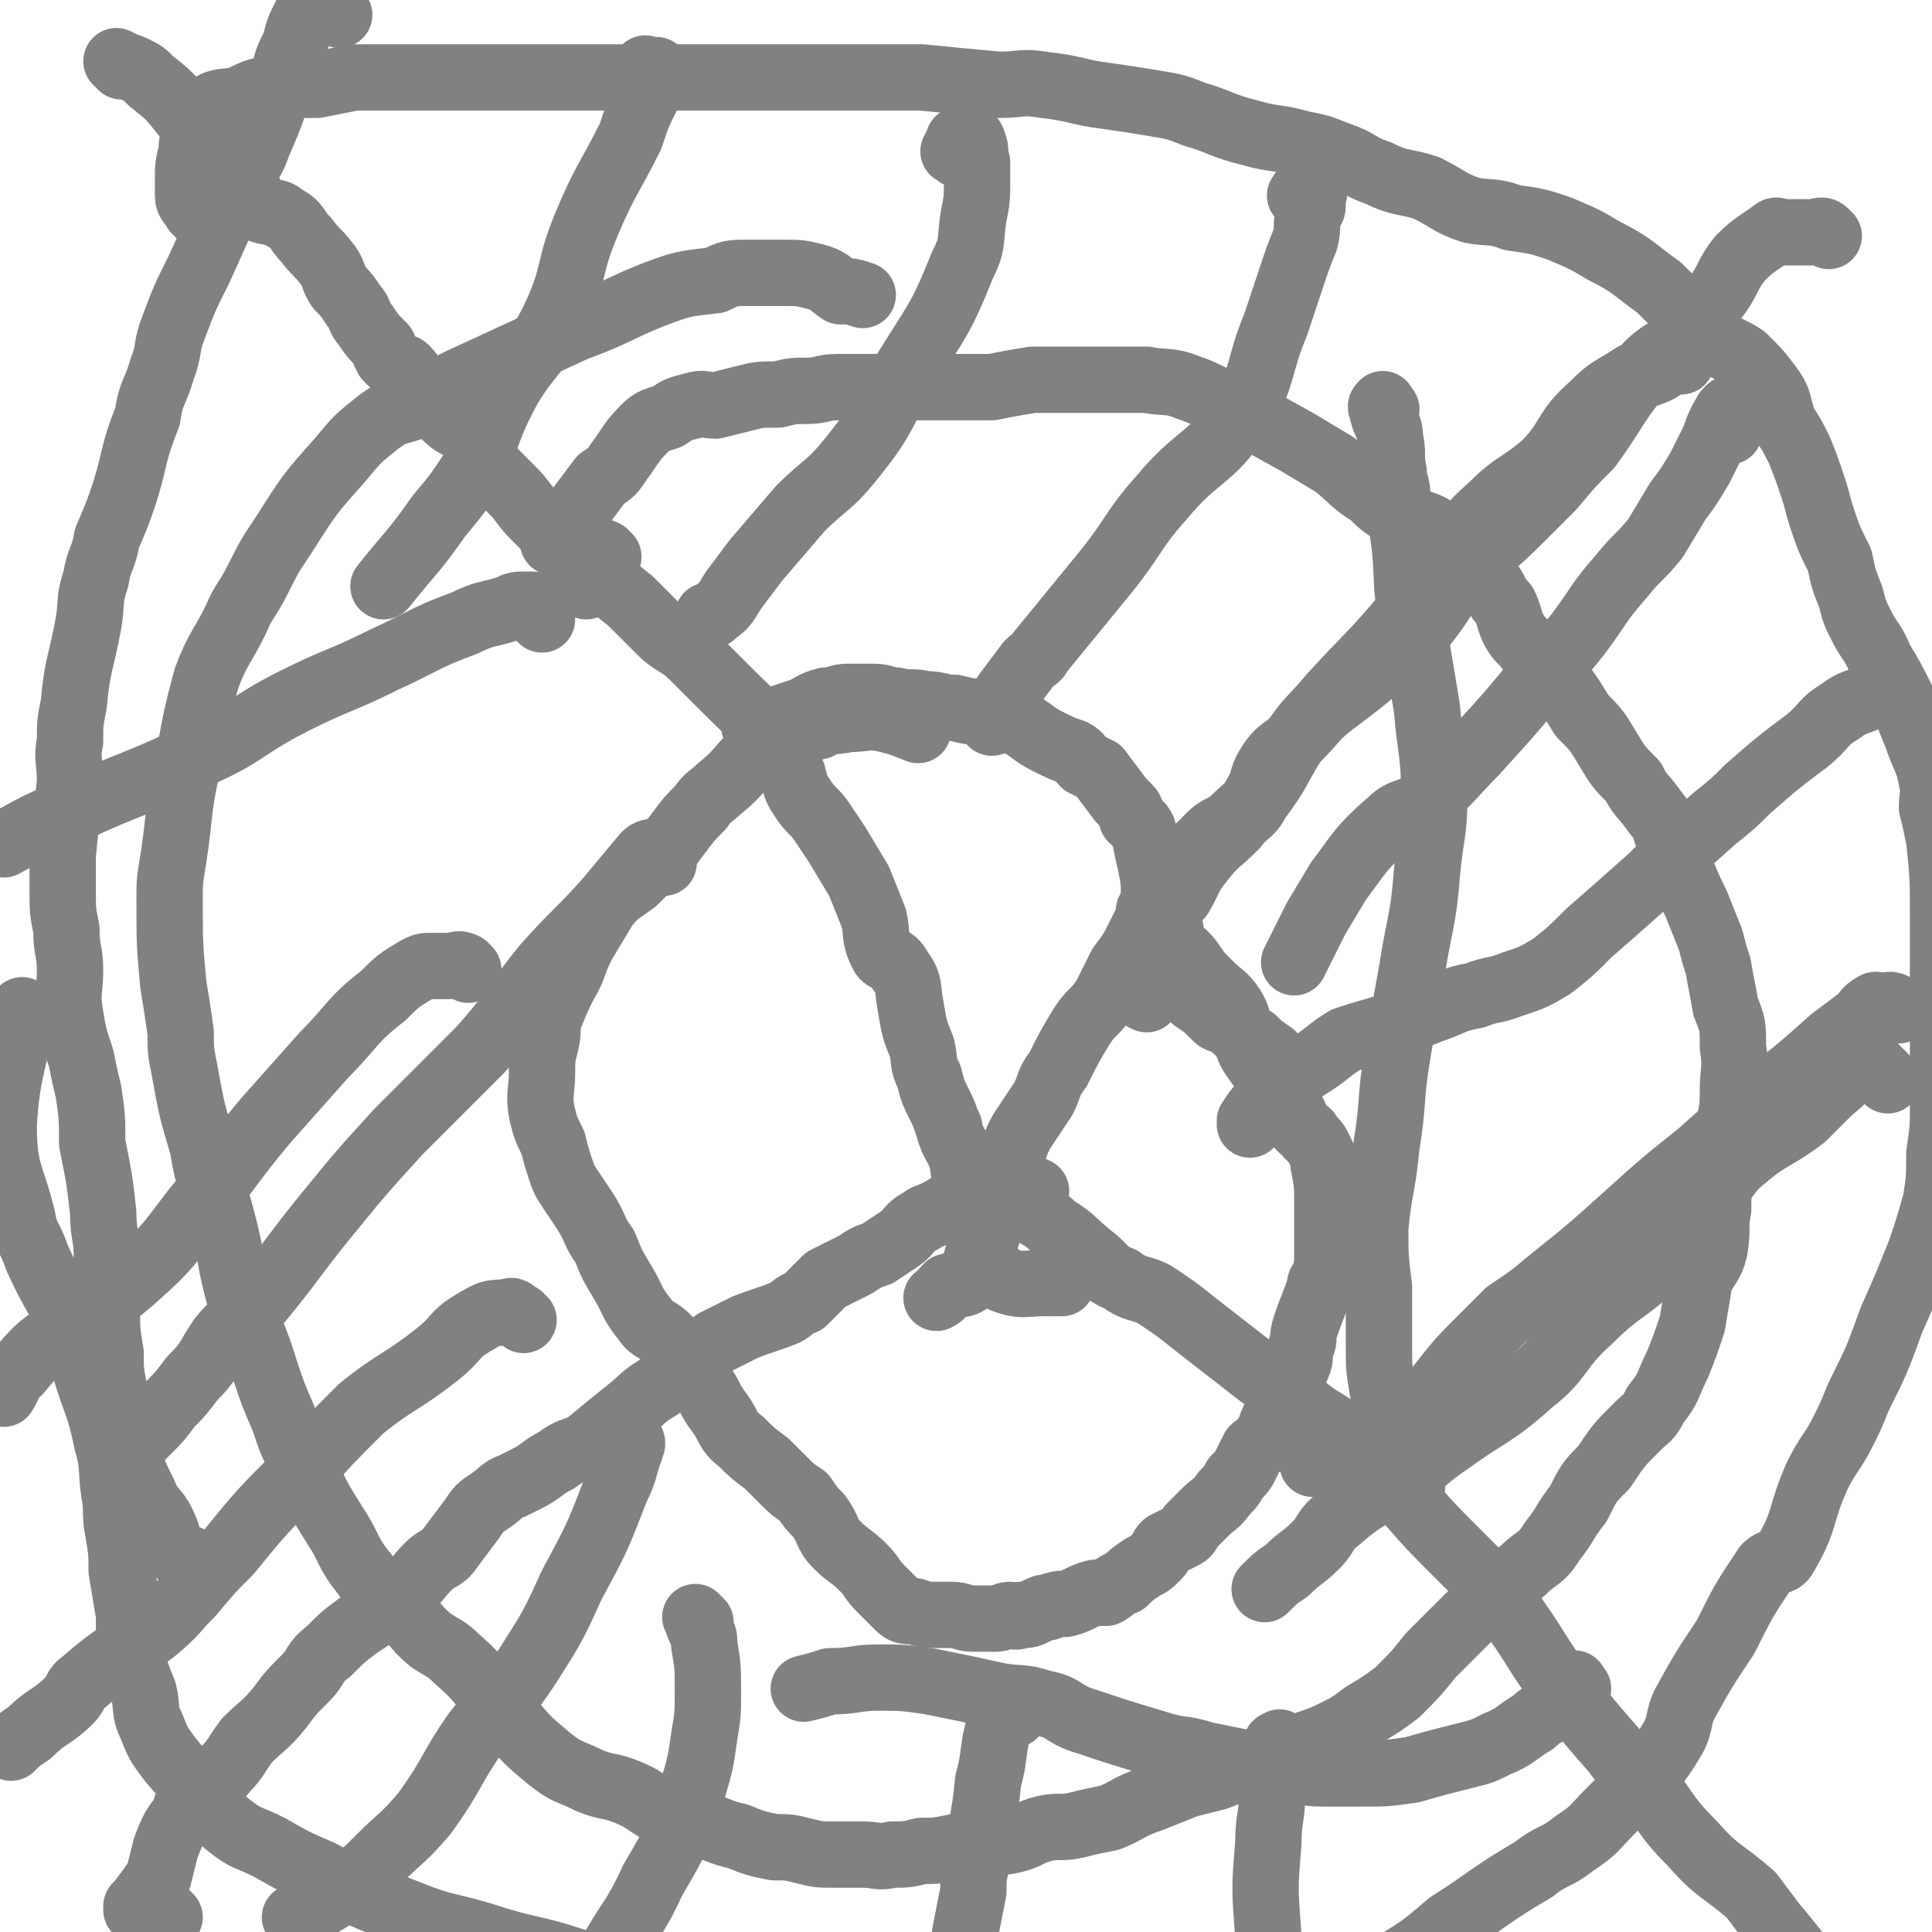
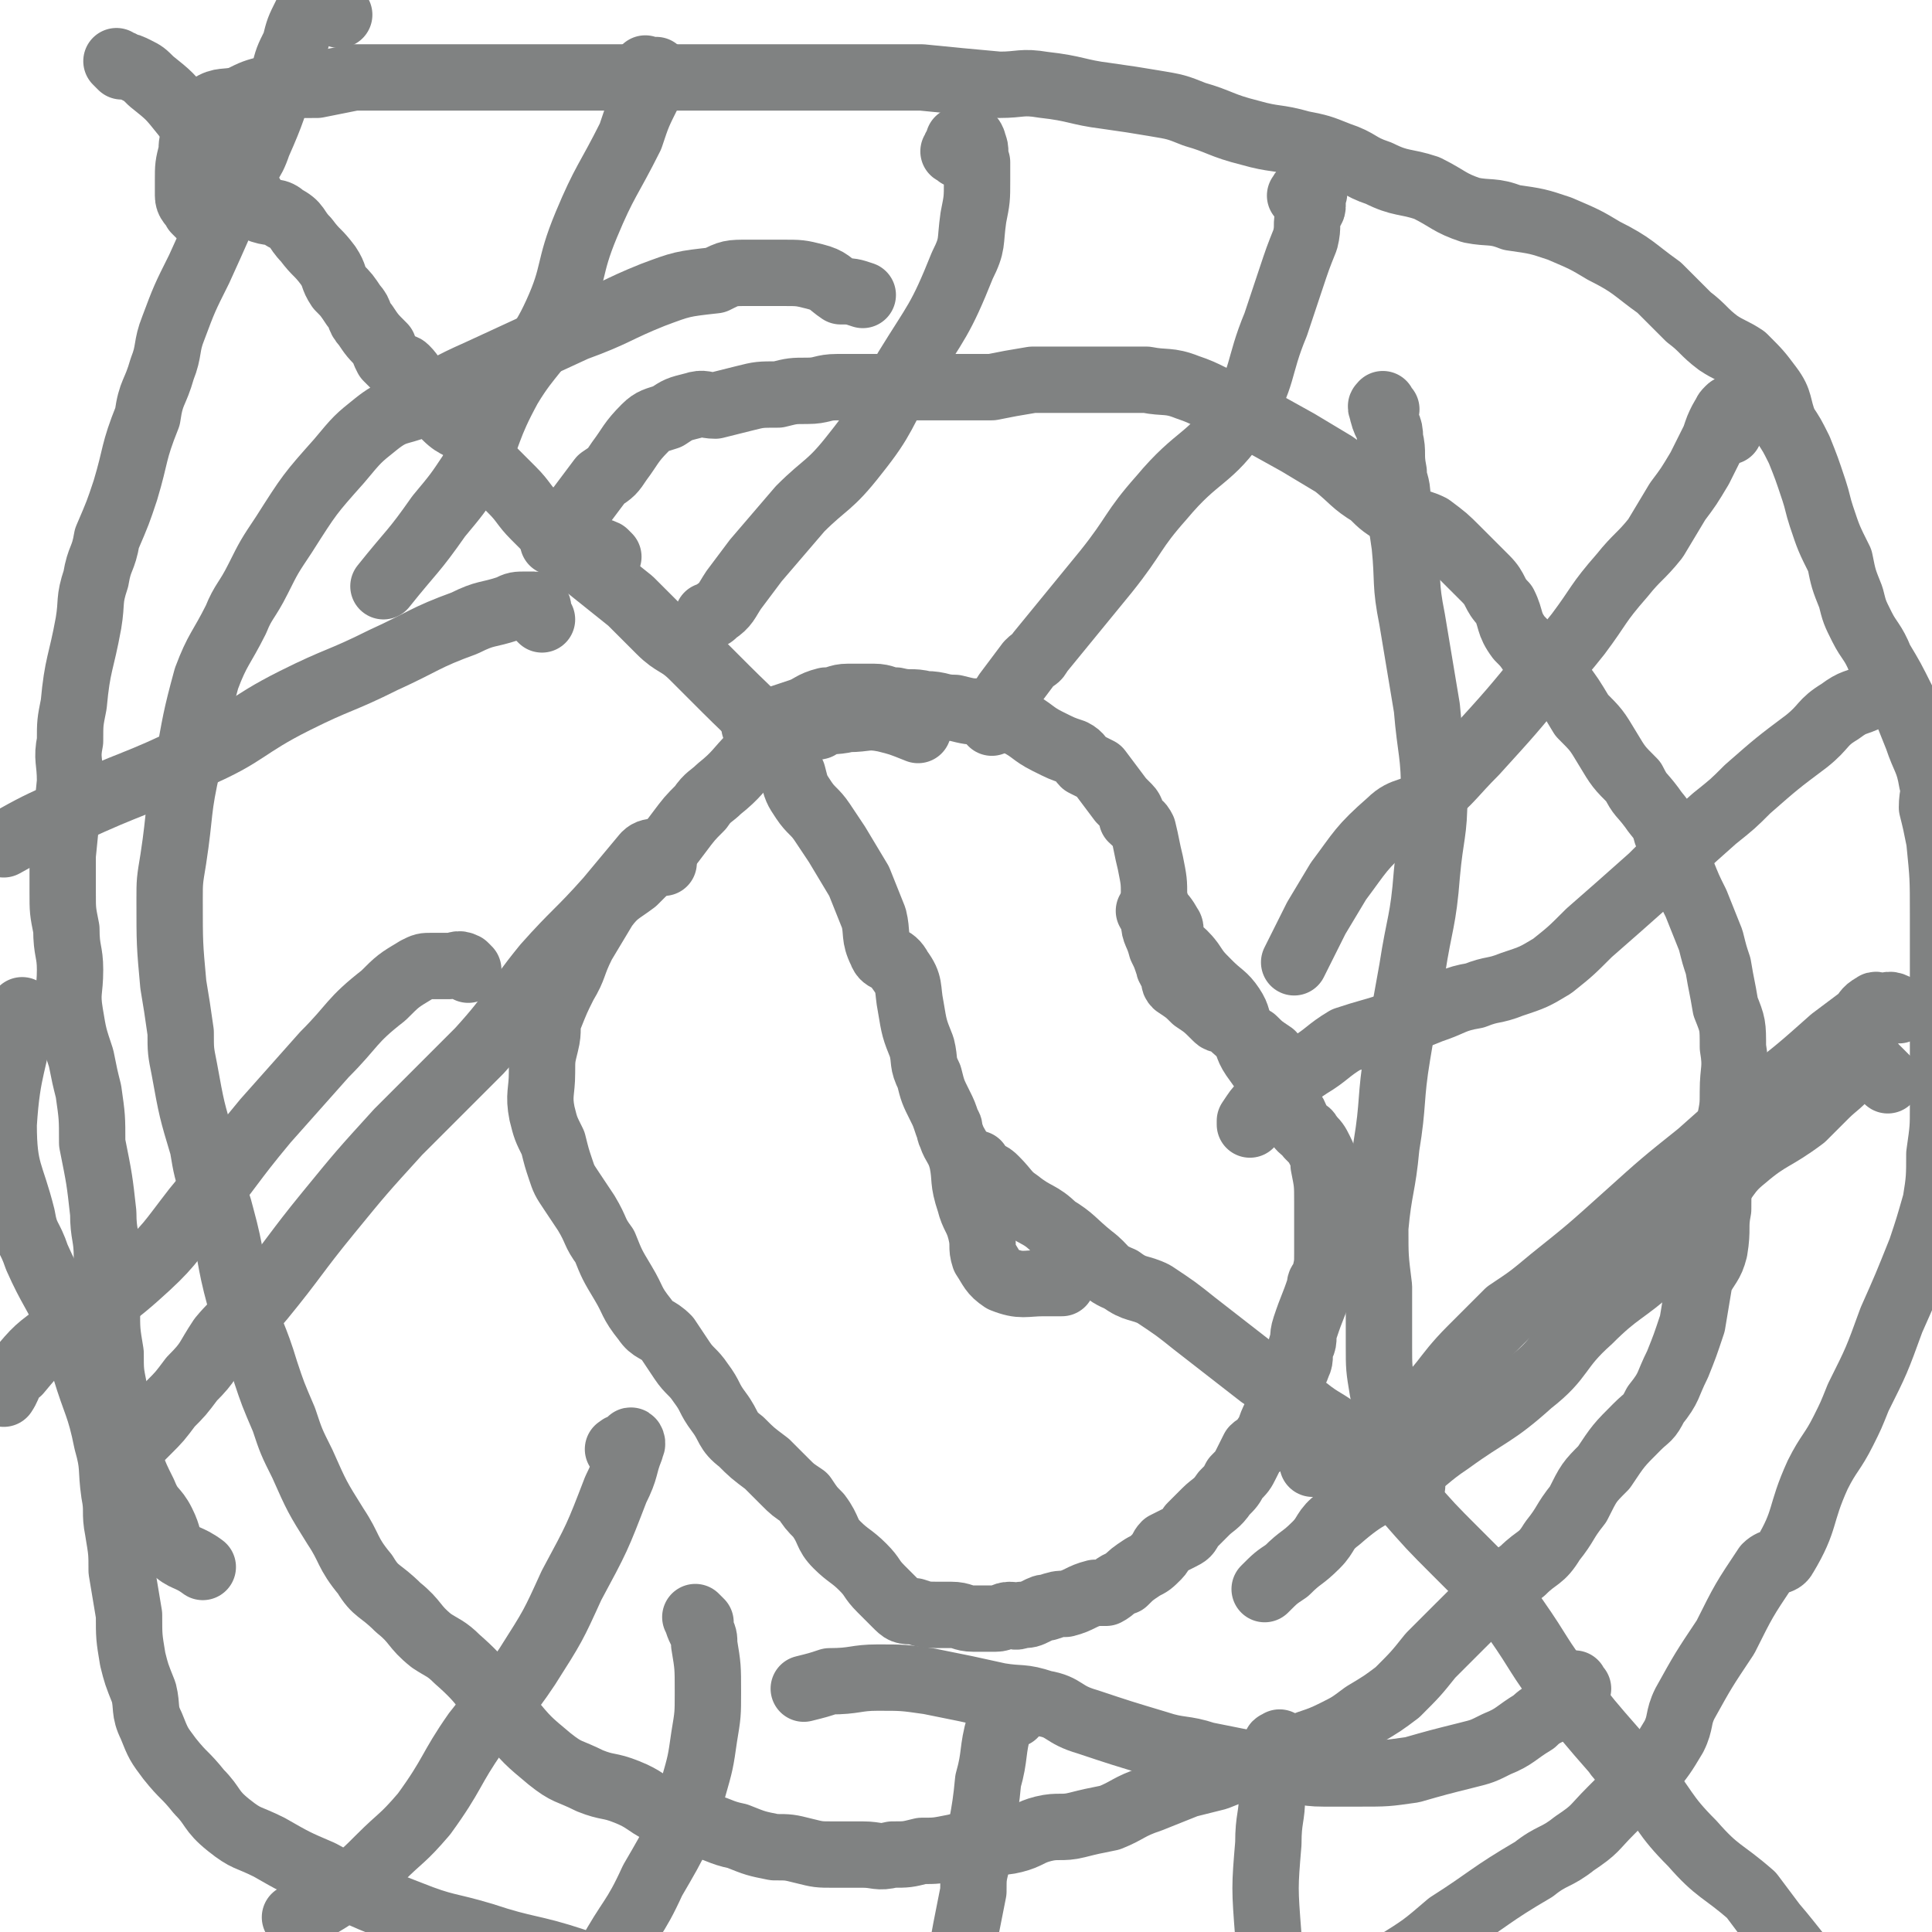
<svg xmlns="http://www.w3.org/2000/svg" viewBox="0 0 524 524" version="1.1">
  <g fill="none" stroke="#808282" stroke-width="18" stroke-linecap="round" stroke-linejoin="round">
-     <path d="M46,520c-1,-1 -1,-1 -1,-1 -1,-1 -1,-1 -2,-1 -1,0 -1,0 -2,0 0,0 0,0 -1,0 -1,0 -1,0 -1,0 -1,0 -1,0 -1,0 -1,0 -1,0 -1,0 0,0 0,-1 0,-1 1,-1 1,-1 1,-1 3,-4 3,-4 5,-7 1,-4 1,-4 2,-8 2,-5 2,-5 5,-9 1,-4 1,-4 4,-6 3,-3 4,-2 7,-6 3,-3 3,-4 6,-8 4,-4 5,-4 9,-9 3,-4 3,-4 7,-8 3,-3 2,-4 6,-7 4,-4 4,-4 8,-7 3,-2 3,-2 6,-4 4,-3 4,-3 7,-6 4,-3 3,-3 6,-6 3,-3 4,-2 6,-5 3,-4 3,-4 6,-8 2,-3 2,-3 5,-5 3,-2 3,-3 6,-4 2,-1 2,-1 4,-2 4,-2 4,-3 8,-5 4,-3 4,-2 8,-4 6,-5 6,-5 11,-9 5,-4 4,-4 9,-7 3,-3 3,-4 7,-6 4,-3 4,-3 8,-6 4,-2 4,-2 8,-4 5,-2 6,-2 11,-4 2,-1 2,-2 5,-3 3,-3 3,-3 6,-6 4,-2 4,-2 8,-4 3,-2 3,-2 6,-3 3,-2 3,-2 6,-4 3,-2 2,-3 6,-5 1,-1 2,-1 4,-2 2,-1 2,-1 5,-3 2,-1 2,-1 4,-2 2,-2 2,-3 5,-3 4,-1 4,0 9,1 2,0 2,0 4,1 " />
    <path d="M33,18c-1,-1 -2,-2 -1,-1 0,0 1,0 2,1 1,0 1,0 3,1 2,1 2,1 4,3 5,4 5,4 9,9 4,5 4,5 8,10 4,5 4,5 8,10 3,2 2,3 5,6 3,1 4,0 6,2 4,2 3,3 6,6 3,4 3,3 6,7 2,3 1,3 3,6 2,2 2,2 4,5 2,2 1,3 3,5 2,3 2,3 5,6 0,1 0,1 1,3 1,1 1,1 2,2 1,1 2,0 3,1 2,2 2,3 4,5 3,4 3,4 7,8 3,3 4,2 7,5 3,4 2,5 5,9 3,3 3,3 6,6 3,3 3,4 6,7 3,3 3,3 6,6 5,5 5,5 10,9 5,4 5,4 10,8 4,4 4,4 8,8 4,4 5,3 9,7 5,5 5,5 9,9 8,8 9,8 15,17 2,3 1,3 3,6 1,4 1,4 3,7 2,3 3,3 5,6 2,3 2,3 4,6 3,5 3,5 6,10 2,5 2,5 4,10 1,4 0,5 2,9 1,3 3,1 5,5 3,4 2,5 3,10 1,6 1,6 3,11 1,4 0,4 2,8 1,4 1,4 3,8 1,2 1,2 2,5 1,1 0,1 1,3 1,3 2,3 3,7 1,5 0,5 2,11 1,4 2,4 3,8 1,4 0,4 1,7 2,3 2,4 5,6 5,2 6,1 11,1 2,0 2,0 5,0 " />
-     <path d="M496,64c-1,-1 -1,-1 -1,-1 -1,-1 -2,0 -3,0 -1,0 -1,0 -2,0 0,0 0,0 -1,0 -1,0 -1,0 -1,0 -2,0 -2,0 -3,0 -1,0 -1,0 -1,0 -2,0 -2,-1 -3,0 -4,3 -5,3 -9,7 -4,5 -3,6 -7,11 -4,6 -4,6 -8,10 -5,5 -6,4 -10,8 -9,10 -8,11 -16,22 -5,5 -5,5 -10,11 -4,4 -4,4 -9,9 -7,7 -8,7 -15,14 -7,8 -6,9 -13,17 -4,3 -4,3 -8,7 -7,6 -7,6 -15,12 -5,4 -4,4 -9,9 -4,4 -5,3 -8,8 -2,3 -1,4 -3,7 -2,4 -3,4 -6,7 -3,3 -4,2 -7,5 -4,4 -4,4 -7,9 -4,4 -4,4 -7,9 -3,5 -3,5 -5,9 -2,4 -2,4 -5,8 -2,4 -2,4 -4,8 -3,5 -4,4 -7,9 -3,5 -3,5 -6,11 -3,4 -2,4 -4,8 -2,3 -2,3 -4,6 -2,3 -2,3 -3,5 -2,5 -1,5 -3,11 -1,4 -2,4 -3,8 -2,4 -1,4 -3,9 -1,2 -1,2 -2,4 -1,3 0,4 -1,5 -2,3 -4,2 -7,3 -2,2 -1,2 -3,3 " />
    <path d="M266,317c-1,-1 -1,-2 -1,-1 -1,0 -1,1 0,1 1,1 1,0 2,1 2,1 2,1 3,2 3,3 3,4 6,6 5,4 6,3 10,7 5,3 5,4 10,8 4,3 3,4 8,6 4,3 5,2 9,4 6,4 6,4 11,8 9,7 9,7 18,14 6,4 6,4 12,9 5,4 5,3 10,7 4,3 5,3 8,7 5,5 5,5 9,10 7,8 7,8 14,15 4,4 4,4 8,8 4,5 4,5 8,10 7,10 6,10 13,19 7,9 7,9 14,17 2,3 3,3 6,6 8,10 7,11 15,19 7,8 8,7 16,14 3,4 3,4 6,8 6,7 6,8 13,15 3,4 3,4 6,7 3,4 3,4 6,7 4,4 4,4 7,8 4,5 4,5 7,10 2,5 2,5 3,9 1,2 2,2 2,5 0,1 0,2 0,4 0,1 0,1 0,2 1,3 1,3 2,6 " />
    <path d="M206,198c-1,-1 -2,-1 -1,-1 0,-1 1,-1 1,-1 1,0 1,0 1,0 1,0 1,0 2,0 1,0 1,-1 2,-1 3,-1 3,-1 6,-2 3,-1 3,-2 7,-3 3,0 3,-1 6,-1 3,0 3,0 7,0 3,0 3,1 6,1 4,1 4,0 8,1 4,0 4,1 8,1 4,1 4,1 7,1 5,2 5,1 10,3 4,2 4,3 8,5 4,2 4,2 7,3 2,1 2,2 3,3 2,1 2,1 4,2 3,4 3,4 6,8 1,1 1,1 2,2 1,1 1,2 1,3 2,2 2,1 3,3 1,4 1,5 2,9 1,5 1,5 1,9 1,4 0,4 0,7 0,3 1,3 2,7 1,2 1,2 2,5 0,1 1,1 1,2 1,2 0,2 1,3 3,2 3,2 5,4 3,2 3,2 6,5 1,1 1,0 3,1 3,3 3,3 7,5 2,2 2,2 5,4 " />
    <path d="M313,248c-1,-1 -2,-1 -1,-1 0,-1 1,-1 2,0 1,1 2,2 3,4 1,1 0,2 0,3 2,4 3,3 6,7 2,3 2,3 5,6 3,3 4,3 6,6 2,3 1,3 3,7 2,4 1,4 4,8 2,3 3,3 5,6 2,3 2,4 4,7 2,2 1,3 3,5 1,1 2,1 2,2 2,2 2,2 3,4 1,2 1,2 1,4 1,5 1,5 1,10 0,3 0,3 0,6 0,4 0,4 0,8 0,3 0,3 -1,7 -1,1 -1,1 -1,2 -2,6 -2,5 -4,11 -1,3 0,3 -1,5 -1,3 0,3 -1,5 -1,3 -2,3 -3,6 -1,2 -1,2 -2,4 0,2 0,2 -1,4 -1,2 -1,2 -2,5 -1,1 -1,1 -1,2 -1,1 -2,1 -3,2 -1,2 -1,2 -2,4 -1,2 -1,2 -3,4 -1,2 -1,2 -3,4 -2,3 -3,3 -5,5 -2,2 -2,2 -4,4 -1,2 -1,2 -3,3 -2,1 -2,1 -4,2 -1,1 -1,2 -2,3 -2,2 -2,2 -4,3 -3,2 -3,2 -5,4 -3,1 -3,2 -5,3 -1,0 -2,0 -3,0 -4,1 -4,2 -8,3 -2,0 -2,0 -5,1 -1,0 -1,0 -3,1 -2,1 -2,1 -4,1 -2,1 -2,0 -3,0 -2,0 -2,1 -4,1 -3,0 -3,0 -6,0 -3,0 -3,-1 -6,-1 -2,0 -2,0 -3,0 -4,0 -4,0 -7,-1 -3,0 -3,0 -5,-2 -2,-2 -2,-2 -4,-4 -3,-3 -2,-3 -5,-6 -3,-3 -4,-3 -7,-6 -3,-3 -2,-4 -5,-8 -2,-2 -2,-2 -4,-5 -3,-2 -3,-2 -5,-4 -3,-3 -3,-3 -5,-5 -4,-3 -4,-3 -7,-6 -4,-3 -3,-4 -6,-8 -3,-4 -2,-4 -5,-8 -2,-3 -3,-3 -5,-6 -2,-3 -2,-3 -4,-6 -3,-3 -4,-2 -6,-5 -4,-5 -3,-5 -6,-10 -3,-5 -3,-5 -5,-10 -3,-4 -2,-4 -5,-9 -2,-3 -2,-3 -4,-6 -2,-3 -2,-3 -3,-6 -1,-3 -1,-3 -2,-7 -2,-4 -2,-4 -3,-8 -1,-5 0,-6 0,-11 0,-4 0,-4 1,-8 1,-4 0,-4 1,-7 2,-5 2,-5 4,-9 3,-5 2,-5 5,-11 3,-5 3,-5 6,-10 3,-4 4,-4 8,-7 3,-3 3,-3 6,-6 3,-3 3,-3 6,-7 3,-4 3,-4 6,-7 2,-3 3,-3 5,-5 5,-4 5,-5 9,-9 4,-3 4,-3 9,-5 4,-2 4,-2 9,-3 3,-2 4,-1 8,-2 5,0 5,-1 10,0 4,1 4,1 9,3 " />
-     <path d="M159,159c-1,-1 -1,-1 -1,-1 -1,-1 0,-1 0,-2 " />
    <path d="M165,151c-1,-1 -1,-1 -1,-1 -2,-1 -2,0 -4,0 -1,0 -1,-1 -3,-1 -2,-1 -2,-1 -3,-1 -1,-1 -1,-1 -2,-1 -1,0 -2,0 -2,0 0,0 1,0 1,-1 1,-1 1,-2 1,-3 3,-3 3,-3 5,-5 3,-4 3,-4 6,-8 3,-2 3,-2 5,-5 3,-4 3,-5 7,-9 2,-2 3,-2 6,-3 3,-2 3,-2 7,-3 3,-1 3,0 6,0 4,-1 4,-1 8,-2 4,-1 4,-1 9,-1 4,-1 4,-1 8,-1 4,0 4,-1 8,-1 4,0 4,0 9,0 3,0 3,0 7,0 5,0 5,0 10,0 4,0 4,0 8,0 4,0 4,0 8,0 5,-1 5,-1 11,-2 5,0 5,0 10,0 5,0 5,0 10,0 6,0 6,0 11,0 5,1 6,0 11,2 6,2 6,3 12,5 9,5 9,5 18,10 5,3 5,3 10,6 5,4 5,5 10,8 3,3 3,3 8,6 3,2 4,1 8,3 4,3 4,3 7,6 4,4 4,4 8,8 3,3 2,4 5,7 2,4 1,5 4,9 2,2 2,2 4,5 4,3 4,3 7,7 3,4 3,4 6,9 4,4 4,4 7,9 3,5 3,5 7,9 2,4 2,3 5,7 2,3 3,3 4,7 3,5 2,5 4,10 2,5 2,5 4,9 2,5 2,5 4,10 1,4 1,4 2,7 1,6 1,5 2,11 2,5 2,5 2,11 1,6 0,6 0,12 0,4 0,4 -1,9 -1,6 -1,6 -2,12 -1,6 -1,6 -1,11 -1,5 0,5 -1,11 -1,4 -2,4 -4,8 -1,6 -1,6 -2,12 -2,6 -2,6 -4,11 -3,6 -2,6 -6,11 -2,4 -2,3 -5,6 -5,5 -5,5 -9,11 -4,4 -4,4 -7,10 -4,5 -3,5 -7,10 -3,5 -4,4 -8,8 -4,3 -4,3 -7,6 -5,4 -5,4 -10,9 -4,4 -4,4 -8,8 -4,5 -4,5 -9,10 -4,3 -4,3 -9,6 -4,3 -4,3 -8,5 -6,3 -6,2 -12,5 -5,2 -5,2 -11,4 -4,1 -4,1 -9,3 -4,1 -4,1 -8,2 -5,2 -5,2 -10,4 -6,2 -6,3 -11,5 -5,1 -5,1 -9,2 -4,1 -5,0 -9,1 -4,1 -4,2 -8,3 -4,1 -4,0 -8,1 -4,0 -4,0 -8,1 -5,1 -5,1 -9,1 -4,1 -4,1 -8,1 -4,1 -4,0 -8,0 -4,0 -4,0 -8,0 -4,0 -4,0 -8,-1 -4,-1 -4,-1 -8,-1 -5,-1 -5,-1 -10,-3 -5,-1 -5,-2 -10,-3 -5,-2 -5,-2 -11,-4 -4,-2 -4,-3 -9,-5 -5,-2 -5,-1 -10,-3 -6,-3 -6,-2 -11,-6 -6,-5 -6,-5 -11,-11 -7,-8 -6,-9 -14,-16 -3,-3 -4,-3 -7,-5 -5,-4 -4,-5 -9,-9 -5,-5 -6,-4 -9,-9 -5,-6 -4,-7 -8,-13 -5,-8 -5,-8 -9,-17 -3,-6 -3,-6 -5,-12 -3,-7 -3,-7 -5,-13 -3,-10 -4,-10 -7,-20 -3,-11 -2,-11 -5,-22 -1,-4 -1,-3 -2,-7 -2,-6 -2,-6 -3,-12 -3,-10 -3,-10 -5,-21 -1,-5 -1,-5 -1,-10 -1,-7 -1,-7 -2,-13 -1,-11 -1,-11 -1,-23 0,-5 0,-5 1,-11 2,-13 1,-13 4,-26 2,-11 2,-12 5,-23 3,-8 4,-8 8,-16 2,-5 3,-5 6,-11 3,-6 3,-6 7,-12 7,-11 7,-11 15,-20 5,-6 5,-6 10,-10 5,-4 6,-3 11,-5 9,-5 8,-5 17,-9 13,-6 13,-6 26,-12 11,-4 11,-5 21,-9 8,-3 8,-3 17,-4 4,-2 4,-2 9,-2 5,0 5,0 9,0 5,0 5,0 9,1 4,1 4,2 7,4 3,0 3,0 6,1 " />
    <path d="M54,58c-1,-1 -1,-1 -1,-1 -1,-2 -2,-2 -2,-4 0,-2 0,-2 0,-4 0,-4 0,-4 1,-8 0,-2 0,-2 1,-5 2,-3 1,-5 4,-7 3,-2 4,-1 8,-2 4,-2 4,-2 8,-3 6,-1 6,-1 13,-1 5,-1 5,-1 10,-2 6,0 6,0 12,0 4,0 4,0 9,0 5,0 5,0 11,0 6,0 6,0 11,0 6,0 6,0 12,0 6,0 6,0 12,0 6,0 6,0 12,0 11,0 11,0 21,0 5,0 5,0 9,0 7,0 7,0 13,0 11,0 11,0 22,0 5,0 5,0 10,0 10,1 10,1 21,2 6,0 6,-1 12,0 9,1 9,2 17,3 7,1 7,1 13,2 6,1 6,1 11,3 7,2 7,3 15,5 7,2 7,1 14,3 5,1 5,1 10,3 6,2 5,3 11,5 6,3 7,2 13,4 6,3 6,4 12,6 5,1 6,0 11,2 7,1 7,1 13,3 7,3 7,3 12,6 8,4 8,5 15,10 4,4 4,4 8,8 4,3 4,4 8,7 3,2 4,2 7,4 4,4 4,4 7,8 3,4 2,5 4,10 2,3 2,3 4,7 2,5 2,5 4,11 1,3 1,4 2,7 2,6 2,6 5,12 1,5 1,5 3,10 1,4 1,4 3,8 2,4 3,4 5,9 3,5 3,5 6,11 2,5 2,5 4,10 2,6 3,6 4,12 1,3 0,3 0,7 1,4 1,4 2,9 1,10 1,10 1,20 0,5 0,5 0,10 0,4 0,4 0,7 0,6 0,6 0,12 0,7 0,7 0,14 0,4 0,4 0,9 0,6 0,6 -1,13 0,6 0,7 -1,13 -2,7 -2,7 -4,13 -4,10 -4,10 -8,19 -4,11 -4,11 -9,21 -2,5 -2,5 -4,9 -3,6 -4,6 -7,12 -5,11 -3,12 -9,22 -1,2 -3,1 -5,3 -6,9 -6,9 -11,19 -6,9 -6,9 -11,18 -2,4 -1,5 -3,9 -3,5 -3,5 -7,10 -5,5 -5,5 -10,10 -5,5 -4,5 -10,9 -5,4 -6,3 -11,7 -12,7 -12,8 -23,15 -7,6 -7,6 -15,11 -8,5 -9,4 -18,9 -4,2 -4,3 -9,5 -6,2 -6,2 -12,3 -5,2 -5,2 -10,3 -6,1 -6,0 -12,1 -5,1 -5,1 -10,2 -5,0 -5,0 -11,0 -5,0 -5,0 -10,0 -3,0 -3,0 -7,0 -3,0 -3,1 -7,1 -4,0 -4,-1 -8,-1 -3,0 -3,0 -6,0 -5,0 -5,-1 -11,-2 -5,0 -5,0 -10,0 -5,0 -5,0 -10,-1 -5,-1 -5,-1 -10,-3 -6,-1 -6,-1 -11,-3 -5,-1 -5,-1 -11,-2 -7,-2 -7,-1 -14,-3 -13,-4 -12,-5 -25,-10 -12,-4 -13,-3 -25,-7 -10,-3 -10,-2 -20,-6 -13,-5 -13,-5 -24,-11 -7,-3 -7,-3 -14,-7 -6,-3 -6,-2 -11,-6 -5,-4 -4,-5 -8,-9 -4,-5 -4,-4 -8,-9 -3,-4 -3,-4 -5,-9 -2,-4 -1,-5 -2,-9 -2,-5 -2,-5 -3,-9 -1,-6 -1,-6 -1,-12 -1,-6 -1,-6 -2,-12 0,-5 0,-5 -1,-11 -1,-5 0,-5 -1,-10 -1,-7 0,-7 -2,-14 -2,-10 -3,-10 -6,-20 -1,-6 -1,-6 -4,-12 -4,-9 -5,-9 -9,-18 -2,-6 -3,-5 -4,-11 -3,-12 -5,-12 -5,-25 1,-16 3,-16 5,-31 " />
    <path d="M92,4c-1,-1 -1,-1 -1,-1 -1,-1 -1,-1 -2,-2 -1,-1 -1,-1 -1,-1 -1,-1 -1,-2 -1,-1 -1,0 -1,0 -1,1 -1,2 -1,2 -3,4 -2,4 -2,4 -3,8 -2,4 -2,4 -3,8 -3,9 -3,10 -7,19 -2,6 -3,5 -6,11 -5,12 -5,12 -10,23 -4,8 -4,8 -7,16 -2,5 -1,6 -3,11 -2,7 -3,6 -4,13 -4,10 -3,10 -6,20 -2,6 -2,6 -5,13 -1,6 -2,5 -3,11 -2,6 -1,6 -2,12 -2,11 -3,11 -4,22 -1,5 -1,5 -1,10 -1,5 0,5 0,11 -1,10 -1,10 -2,20 0,5 0,5 0,10 0,5 0,5 1,10 0,6 1,6 1,11 0,6 -1,6 0,12 1,6 1,6 3,12 1,5 1,5 2,9 1,7 1,7 1,14 2,10 2,10 3,19 0,6 1,6 1,12 0,7 0,7 0,14 0,6 0,6 1,12 0,5 0,5 1,10 1,5 1,5 2,9 1,5 1,5 2,10 2,5 2,5 4,9 2,5 3,4 5,8 2,4 1,4 3,7 3,3 4,2 8,5 " />
    <path d="M176,21c-1,-1 -1,-1 -1,-1 -1,-1 0,-1 0,-1 0,-1 0,0 1,0 1,0 1,0 1,0 1,0 1,0 1,0 0,3 -1,3 -2,6 -3,6 -3,6 -5,12 -6,12 -7,12 -12,24 -5,12 -3,13 -8,24 -5,11 -7,10 -13,20 -6,11 -5,12 -10,23 -4,6 -4,6 -9,12 -7,10 -7,9 -15,19 " />
    <path d="M260,42c-1,-1 -2,-1 -1,-1 0,-1 0,-1 1,-2 0,0 0,-1 0,-1 0,0 1,0 1,0 1,0 1,-2 2,-1 0,0 1,1 1,2 1,2 0,2 1,5 0,2 0,2 0,5 0,5 0,5 -1,10 -1,7 0,7 -3,13 -6,15 -7,15 -15,28 -7,12 -6,13 -14,23 -7,9 -8,8 -15,15 -6,7 -6,7 -12,14 -3,4 -3,4 -6,8 -2,3 -2,4 -5,6 -1,1 -1,1 -2,1 " />
    <path d="M354,54c-1,-1 -2,-1 -1,-1 0,-1 0,-1 2,-1 0,-1 1,-1 1,0 1,0 0,1 0,1 0,2 0,2 0,3 0,1 -1,1 -1,2 -1,3 0,3 -1,7 -2,5 -2,5 -4,11 -2,6 -2,6 -4,12 -5,12 -3,14 -10,25 -8,12 -11,10 -21,22 -8,9 -7,10 -15,20 -9,11 -9,11 -18,22 -1,2 -1,1 -3,3 -3,4 -3,4 -6,8 -2,3 -2,4 -4,8 " />
-     <path d="M456,98c-1,-1 -1,-2 -1,-1 -1,0 -1,0 -1,1 0,0 -1,0 -1,0 -2,1 -2,2 -5,3 -2,1 -3,0 -5,1 -6,4 -6,3 -11,8 -8,7 -6,9 -13,16 -7,6 -8,5 -14,11 -9,8 -8,9 -16,18 -4,5 -3,6 -7,11 -10,12 -11,12 -21,23 -5,6 -6,6 -10,12 -5,8 -4,8 -10,16 -2,4 -3,3 -6,7 -5,5 -5,4 -9,9 -4,5 -3,5 -6,10 -4,4 -4,4 -7,8 -2,4 -2,4 -4,8 -1,4 -2,4 -3,8 0,1 1,1 2,2 1,1 1,1 3,2 " />
    <path d="M376,111c-1,-1 -1,-2 -1,-1 -1,0 0,1 0,2 1,4 2,3 2,7 1,4 0,4 1,9 0,3 1,3 1,7 1,6 1,6 2,13 1,10 0,10 2,20 2,12 2,12 4,24 1,12 2,12 2,24 0,10 -1,10 -2,21 -1,13 -2,13 -4,26 -2,11 -2,11 -4,23 -2,12 -1,13 -3,25 -1,11 -2,11 -3,22 0,8 0,8 1,16 0,8 0,8 0,16 0,6 0,6 1,12 1,6 2,6 4,11 1,6 1,6 3,11 1,2 0,2 1,4 " />
    <path d="M513,189c-1,-1 -2,-1 -1,-1 0,-1 1,0 1,0 0,0 0,0 -1,0 -2,0 -3,0 -5,1 -4,2 -4,1 -8,4 -5,3 -4,4 -9,8 -8,6 -8,6 -16,13 -4,4 -4,4 -9,8 -9,8 -9,8 -17,16 -9,8 -9,8 -17,15 -5,5 -5,5 -10,9 -5,3 -5,3 -11,5 -5,2 -5,1 -10,3 -6,1 -6,2 -12,4 -5,2 -5,2 -10,4 -6,2 -7,2 -13,4 -5,3 -5,4 -10,7 -3,2 -3,2 -6,4 -4,3 -4,3 -7,7 -1,1 -1,1 -3,4 0,0 0,0 0,1 " />
    <path d="M469,117c-1,-1 -1,-1 -1,-1 -1,-2 0,-2 0,-3 0,-1 0,-1 1,-2 0,0 1,-1 1,0 -1,1 -2,1 -3,3 -1,2 -1,2 -2,5 -2,4 -2,4 -4,8 -3,5 -3,5 -6,9 -3,5 -3,5 -6,10 -4,5 -5,5 -9,10 -7,8 -6,8 -12,16 -4,5 -4,5 -9,10 -9,11 -9,11 -19,22 -6,6 -6,7 -13,13 -4,4 -6,2 -10,6 -8,7 -8,8 -14,16 -3,5 -3,5 -6,10 -3,6 -3,6 -6,12 " />
    <path d="M512,293c-1,-1 -1,-1 -1,-1 -1,-1 -1,-1 -1,-1 -1,-1 -1,-1 -2,-2 -1,0 0,-1 -1,-1 -1,0 -1,0 -1,0 -2,0 -2,-1 -3,0 -1,1 0,1 -1,2 -3,4 -4,4 -7,7 -3,3 -3,3 -6,6 -8,6 -9,5 -16,11 -5,4 -4,5 -9,10 -8,9 -7,10 -15,19 -9,8 -10,7 -18,15 -9,8 -7,10 -16,17 -10,9 -11,8 -22,16 -6,4 -6,5 -12,9 -9,6 -10,5 -18,12 -4,3 -3,4 -6,7 -4,4 -4,3 -8,7 -3,2 -3,2 -6,5 " />
    <path d="M515,274c-1,-1 -1,-1 -1,-1 -2,-1 -2,0 -3,0 -2,0 -2,-1 -3,0 -2,1 -2,2 -3,3 -4,3 -4,3 -8,6 -9,8 -9,8 -18,15 -9,8 -9,8 -18,16 -10,8 -10,8 -20,17 -10,9 -10,9 -20,17 -6,5 -6,5 -12,9 -5,5 -5,5 -10,10 -8,8 -7,10 -16,17 -6,5 -8,3 -15,7 -6,3 -6,3 -12,7 " />
    <path d="M428,458c-1,-1 -1,-2 -1,-1 -1,0 0,0 0,1 0,1 -1,1 -1,1 -2,2 -1,2 -3,3 -3,3 -4,2 -7,5 -5,3 -5,4 -10,6 -4,2 -4,2 -8,3 -8,2 -8,2 -15,4 -7,1 -7,1 -14,1 -5,0 -5,0 -10,0 -6,0 -6,-1 -11,-2 -6,-1 -6,0 -11,-1 -5,-1 -5,-1 -10,-2 -6,-2 -7,-1 -13,-3 -10,-3 -10,-3 -19,-6 -7,-2 -6,-4 -12,-5 -6,-2 -6,-1 -12,-2 -9,-2 -9,-2 -19,-4 -7,-1 -7,-1 -14,-1 -6,0 -6,1 -13,1 -3,1 -3,1 -7,2 " />
    <path d="M169,394c-1,-1 -2,-1 -1,-1 0,-1 2,0 3,-1 1,0 0,-2 0,-1 0,0 0,1 0,2 -2,5 -1,5 -4,11 -5,13 -5,13 -12,26 -5,11 -5,11 -12,22 -6,9 -7,9 -14,18 -7,10 -6,11 -14,22 -6,7 -6,6 -12,12 -4,4 -4,4 -8,7 -4,3 -4,3 -9,6 -3,1 -3,1 -6,3 " />
    <path d="M127,263c-1,-1 -1,-1 -1,-1 -2,-1 -2,0 -4,0 -3,0 -3,0 -5,0 -2,0 -2,0 -4,1 -5,3 -5,3 -9,7 -9,7 -8,8 -16,16 -8,9 -8,9 -16,18 -10,12 -9,12 -19,24 -7,9 -7,10 -16,18 -9,8 -10,7 -20,15 -7,5 -7,5 -12,11 -3,2 -2,3 -4,6 " />
    <path d="M180,234c-1,-1 -1,-1 -1,-1 -1,-1 0,-1 0,-1 0,-1 -1,-1 -1,-1 -1,0 -2,0 -3,1 -5,6 -5,6 -10,12 -8,9 -9,9 -17,18 -9,11 -8,12 -18,23 -11,11 -11,11 -22,22 -10,11 -10,11 -19,22 -9,11 -9,12 -18,23 -5,6 -6,5 -11,11 -4,6 -3,6 -8,11 -3,4 -3,4 -6,7 -3,4 -3,4 -6,7 -2,2 -2,2 -3,3 " />
    <path d="M147,168c-1,-1 -1,-1 -1,-1 -1,-1 0,-1 0,-2 0,0 0,-1 -1,-1 -1,0 -1,0 -2,0 -3,0 -3,0 -5,1 -6,2 -6,1 -12,4 -11,4 -11,5 -22,10 -12,6 -12,5 -24,11 -14,7 -13,9 -27,15 -16,8 -17,7 -34,15 -9,4 -9,4 -18,9 " />
-     <path d="M142,358c-1,-1 -1,-1 -1,-1 -2,-1 -2,-2 -3,-1 -5,0 -5,0 -10,3 -5,3 -4,4 -9,8 -10,8 -11,7 -21,15 -9,9 -9,9 -17,18 -10,10 -10,10 -19,21 -5,5 -5,5 -10,11 -5,5 -4,5 -10,10 -9,7 -10,6 -19,14 -3,2 -2,3 -4,5 -5,5 -6,4 -11,9 -3,2 -3,2 -5,4 " />
    <path d="M275,465c-1,-1 -1,-1 -1,-1 -1,-1 0,-1 0,-1 0,-1 -1,-1 -1,-1 -1,-1 0,-2 0,-1 0,0 -1,1 -1,3 -1,2 -1,2 -1,4 -2,7 -1,8 -3,15 -1,11 -2,11 -3,22 -1,4 -1,4 -1,8 -2,10 -2,10 -4,21 -1,5 -1,5 -2,10 -1,5 -2,5 -2,11 -1,6 -1,6 -2,12 0,6 0,6 -1,12 0,2 0,2 0,5 " />
    <path d="M348,474c-1,-1 -1,-2 -1,-1 -1,0 -1,0 -1,1 0,1 0,1 0,1 0,6 0,6 -1,12 0,6 -1,6 -1,13 -1,12 -1,12 0,25 1,10 2,10 3,21 1,6 0,7 1,13 1,6 3,5 4,11 2,4 1,4 2,8 1,3 2,3 3,7 0,2 1,2 1,4 0,1 0,1 0,3 0,1 0,1 0,2 0,0 0,0 0,1 " />
    <path d="M190,440c-1,-1 -2,-2 -1,-1 0,0 0,1 1,3 1,2 1,2 1,4 1,6 1,6 1,13 0,6 0,6 -1,12 -1,7 -1,7 -3,14 -4,13 -4,13 -11,25 -5,11 -6,10 -12,21 -3,6 -2,7 -5,13 -4,8 -5,7 -9,15 -2,5 -2,5 -3,10 0,1 0,1 0,2 " />
  </g>
</svg>